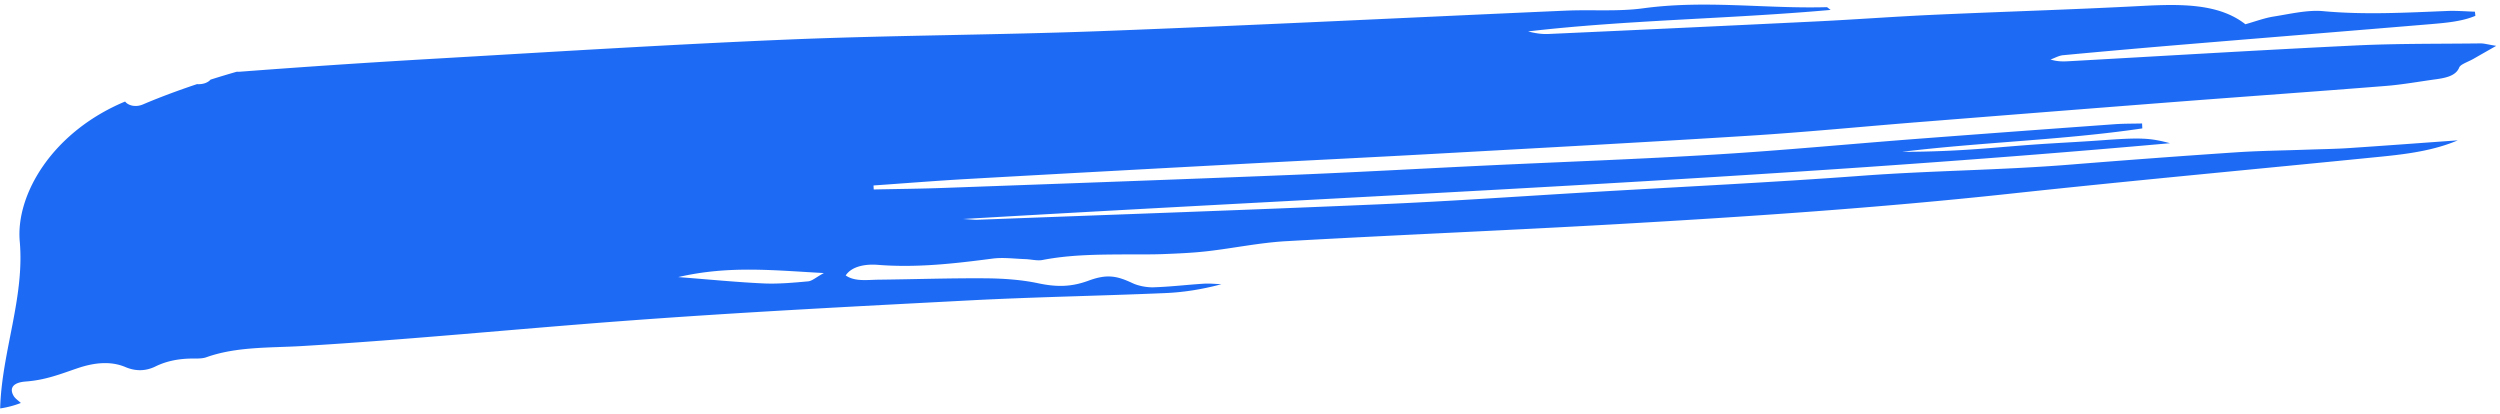
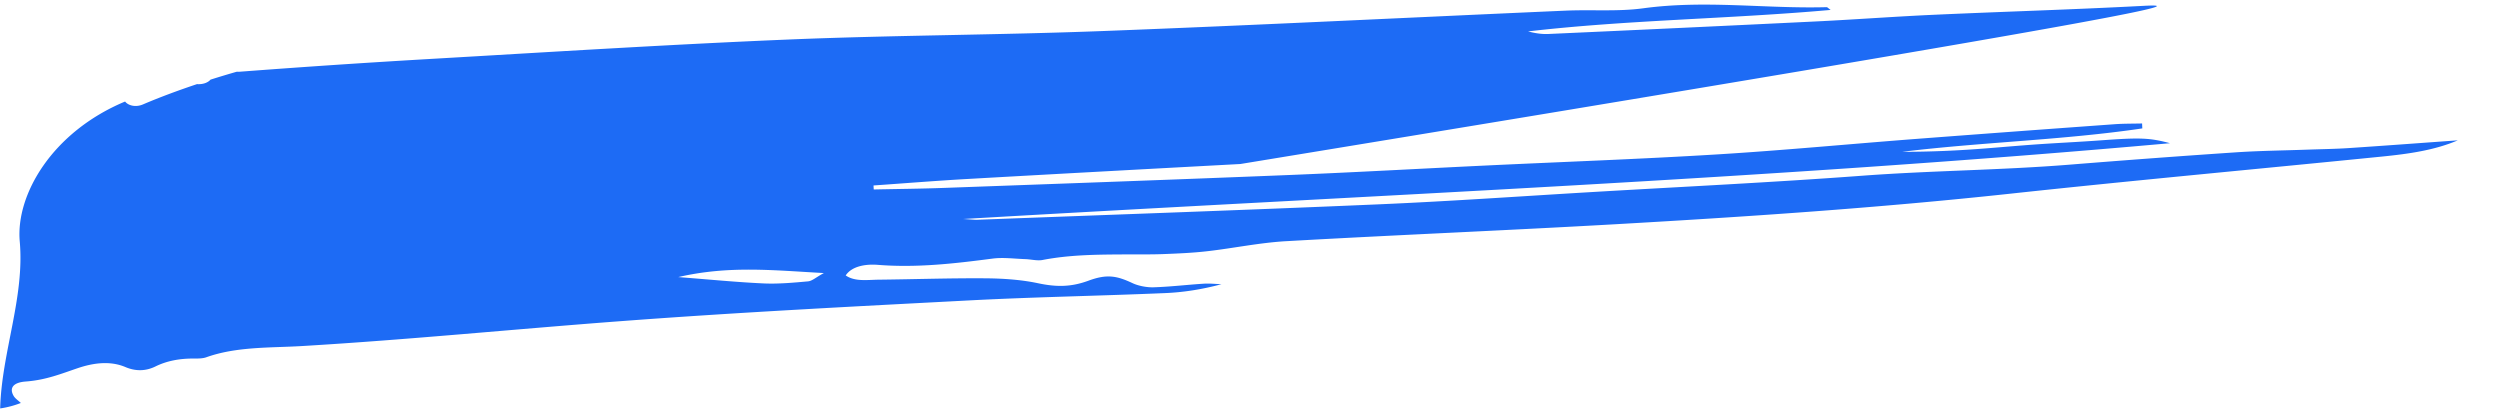
<svg xmlns="http://www.w3.org/2000/svg" width="338" height="56" viewBox="0 0 338 56">
  <g>
    <g>
-       <path fill="#1d6bf5" d="M109.25 38.04c-1.988.18-4.036.368-5.994.28-3.62-.165-7.194-.522-11.558-.858 6.862-1.584 12.857-.915 19.687-.544-1.102.6-1.583 1.071-2.135 1.122zm58.448-15.866c8.733-.47 17.47-.887 26.202-1.375 14.23-.79 28.466-1.556 42.694-2.455 7.506-.472 14.994-1.21 22.496-1.81 11.78-.936 23.56-1.87 35.35-2.782 9.377-.723 18.763-1.384 28.141-2.134 2.265-.18 4.496-.593 6.745-.898 1.539-.207 2.74-.537 3.162-1.601.17-.429 1.236-.769 1.896-1.148.907-.52 1.817-1.038 3.105-1.772-1.175-.19-1.649-.337-2.13-.331-5.632.07-11.274.008-16.898.28-12.897.62-25.787 1.408-38.682 2.125-.786.045-1.57.076-2.548-.225.57-.203 1.113-.529 1.707-.585 5.344-.502 10.689-.973 16.04-1.42 11.246-.938 22.501-1.845 33.744-2.786 2.074-.176 4.19-.372 5.949-1.116-.022-.187-.038-.374-.06-.561-1.23-.037-2.468-.144-3.696-.097-5.638.226-11.242.542-16.845.023-2.07-.19-4.47.379-6.671.73-1.27.202-2.443.655-3.823 1.043C299.99.467 294.906.521 289.493.807c-9.383.495-18.784.771-28.177 1.197-5.237.239-10.465.632-15.697.89a9873.674 9873.674 0 0 1-36.278 1.7c-.915.042-1.83-.107-2.748-.347 13.478-1.564 27.133-1.677 40.913-2.905-.38-.27-.453-.376-.534-.373-8.282.232-16.405-.994-24.83.155-3.375.459-6.96.162-10.448.315-20.834.912-41.663 1.96-62.496 2.754-14.238.545-28.484.564-42.72 1.156-16.12.672-32.235 1.694-48.346 2.623A1433.45 1433.45 0 0 0 32.38 9.7c-.145.01-.255-.003-.396.004-1.186.34-2.363.695-3.525 1.064-.318.375-.957.663-1.829.606-2.514.843-4.97 1.748-7.304 2.744-1.038.444-2.037.116-2.412-.393C7.009 17.862 2.11 26.366 2.67 32.645 3.348 40.234.22 47.641.023 55.221a12.85 12.85 0 0 0 2.796-.74c-.334-.314-.755-.592-.956-.923-.63-1.043-.156-1.85 1.623-1.977 2.705-.2 4.76-1.038 7.012-1.802 2.042-.692 4.35-1.048 6.465-.15 1.328.566 2.703.58 4.05-.082 1.566-.771 3.317-1.093 5.28-1.072.523.006 1.15-.011 1.582-.167 4.108-1.47 8.63-1.264 13.02-1.526 14.483-.864 28.888-2.303 43.336-3.384 15.544-1.165 31.138-1.96 46.713-2.778 8.862-.467 17.738-.617 26.604-.995 2.514-.106 5.023-.51 7.594-1.2-.79-.028-1.59-.12-2.373-.072-2.28.144-4.556.421-6.832.49-.946.027-2.073-.213-2.798-.552-2.152-1.008-3.472-1.269-5.986-.34-2.392.88-4.374.858-6.821.34-2.177-.465-4.655-.644-7.036-.663-4.816-.038-9.658.13-14.484.184-1.527.015-3.232.294-4.474-.575.84-1.27 2.736-1.558 4.338-1.43 5.254.42 10.361-.172 15.523-.846 1.403-.184 2.922.02 4.388.07.793.025 1.655.256 2.356.12 3.695-.716 7.43-.735 11.177-.754 1.719-.011 3.44.021 5.159-.045 1.985-.076 3.99-.162 5.952-.388 3.568-.41 7.095-1.156 10.67-1.357 14.772-.835 29.562-1.443 44.337-2.281 17.848-1.016 35.678-2.211 53.43-4.126 16.792-1.814 33.647-3.352 50.468-5.042 3.528-.354 7.027-.85 10.156-2.184-4.913.35-9.822.72-14.737 1.046-1.868.123-3.745.144-5.619.212-3.224.116-6.452.149-9.666.365-7.5.505-14.997 1.064-22.482 1.666-9.336.748-18.698.8-28.047 1.496-12.062.9-24.162 1.478-36.246 2.19-9.65.568-19.3 1.254-28.958 1.67-18.128.784-36.258 1.407-54.389 2.093-.366.016-.73-.036-1.946-.103 54.759-3.205 108.745-5.38 163.18-10.248-2.815-.753-4.152-.766-9.349-.387-2.943.215-5.9.35-8.845.556-3.082.218-6.155.516-9.243.713-2.91.184-5.83.284-8.774.281 10.764-1.316 21.769-1.58 32.471-3.164a37.088 37.088 0 0 1-.03-.667c-1.24.03-2.484.012-3.72.102a6614.24 6614.24 0 0 0-26.931 1.994c-8.975.688-17.933 1.547-26.918 2.094-10.336.632-20.695.997-31.043 1.49-8.867.422-17.733.925-26.601 1.284-15.583.63-31.167 1.181-46.748 1.747-3.174.116-6.346.144-9.522.214l-.03-.543c4.183-.289 8.365-.63 12.55-.868 12.35-.7 24.7-1.368 37.049-2.033" />
+       <path fill="#1d6bf5" d="M109.25 38.04c-1.988.18-4.036.368-5.994.28-3.62-.165-7.194-.522-11.558-.858 6.862-1.584 12.857-.915 19.687-.544-1.102.6-1.583 1.071-2.135 1.122zm58.448-15.866C299.99.467 294.906.521 289.493.807c-9.383.495-18.784.771-28.177 1.197-5.237.239-10.465.632-15.697.89a9873.674 9873.674 0 0 1-36.278 1.7c-.915.042-1.83-.107-2.748-.347 13.478-1.564 27.133-1.677 40.913-2.905-.38-.27-.453-.376-.534-.373-8.282.232-16.405-.994-24.83.155-3.375.459-6.96.162-10.448.315-20.834.912-41.663 1.96-62.496 2.754-14.238.545-28.484.564-42.72 1.156-16.12.672-32.235 1.694-48.346 2.623A1433.45 1433.45 0 0 0 32.38 9.7c-.145.01-.255-.003-.396.004-1.186.34-2.363.695-3.525 1.064-.318.375-.957.663-1.829.606-2.514.843-4.97 1.748-7.304 2.744-1.038.444-2.037.116-2.412-.393C7.009 17.862 2.11 26.366 2.67 32.645 3.348 40.234.22 47.641.023 55.221a12.85 12.85 0 0 0 2.796-.74c-.334-.314-.755-.592-.956-.923-.63-1.043-.156-1.85 1.623-1.977 2.705-.2 4.76-1.038 7.012-1.802 2.042-.692 4.35-1.048 6.465-.15 1.328.566 2.703.58 4.05-.082 1.566-.771 3.317-1.093 5.28-1.072.523.006 1.15-.011 1.582-.167 4.108-1.47 8.63-1.264 13.02-1.526 14.483-.864 28.888-2.303 43.336-3.384 15.544-1.165 31.138-1.96 46.713-2.778 8.862-.467 17.738-.617 26.604-.995 2.514-.106 5.023-.51 7.594-1.2-.79-.028-1.59-.12-2.373-.072-2.28.144-4.556.421-6.832.49-.946.027-2.073-.213-2.798-.552-2.152-1.008-3.472-1.269-5.986-.34-2.392.88-4.374.858-6.821.34-2.177-.465-4.655-.644-7.036-.663-4.816-.038-9.658.13-14.484.184-1.527.015-3.232.294-4.474-.575.84-1.27 2.736-1.558 4.338-1.43 5.254.42 10.361-.172 15.523-.846 1.403-.184 2.922.02 4.388.07.793.025 1.655.256 2.356.12 3.695-.716 7.43-.735 11.177-.754 1.719-.011 3.44.021 5.159-.045 1.985-.076 3.99-.162 5.952-.388 3.568-.41 7.095-1.156 10.67-1.357 14.772-.835 29.562-1.443 44.337-2.281 17.848-1.016 35.678-2.211 53.43-4.126 16.792-1.814 33.647-3.352 50.468-5.042 3.528-.354 7.027-.85 10.156-2.184-4.913.35-9.822.72-14.737 1.046-1.868.123-3.745.144-5.619.212-3.224.116-6.452.149-9.666.365-7.5.505-14.997 1.064-22.482 1.666-9.336.748-18.698.8-28.047 1.496-12.062.9-24.162 1.478-36.246 2.19-9.65.568-19.3 1.254-28.958 1.67-18.128.784-36.258 1.407-54.389 2.093-.366.016-.73-.036-1.946-.103 54.759-3.205 108.745-5.38 163.18-10.248-2.815-.753-4.152-.766-9.349-.387-2.943.215-5.9.35-8.845.556-3.082.218-6.155.516-9.243.713-2.91.184-5.83.284-8.774.281 10.764-1.316 21.769-1.58 32.471-3.164a37.088 37.088 0 0 1-.03-.667c-1.24.03-2.484.012-3.72.102a6614.24 6614.24 0 0 0-26.931 1.994c-8.975.688-17.933 1.547-26.918 2.094-10.336.632-20.695.997-31.043 1.49-8.867.422-17.733.925-26.601 1.284-15.583.63-31.167 1.181-46.748 1.747-3.174.116-6.346.144-9.522.214l-.03-.543c4.183-.289 8.365-.63 12.55-.868 12.35-.7 24.7-1.368 37.049-2.033" />
    </g>
  </g>
</svg>